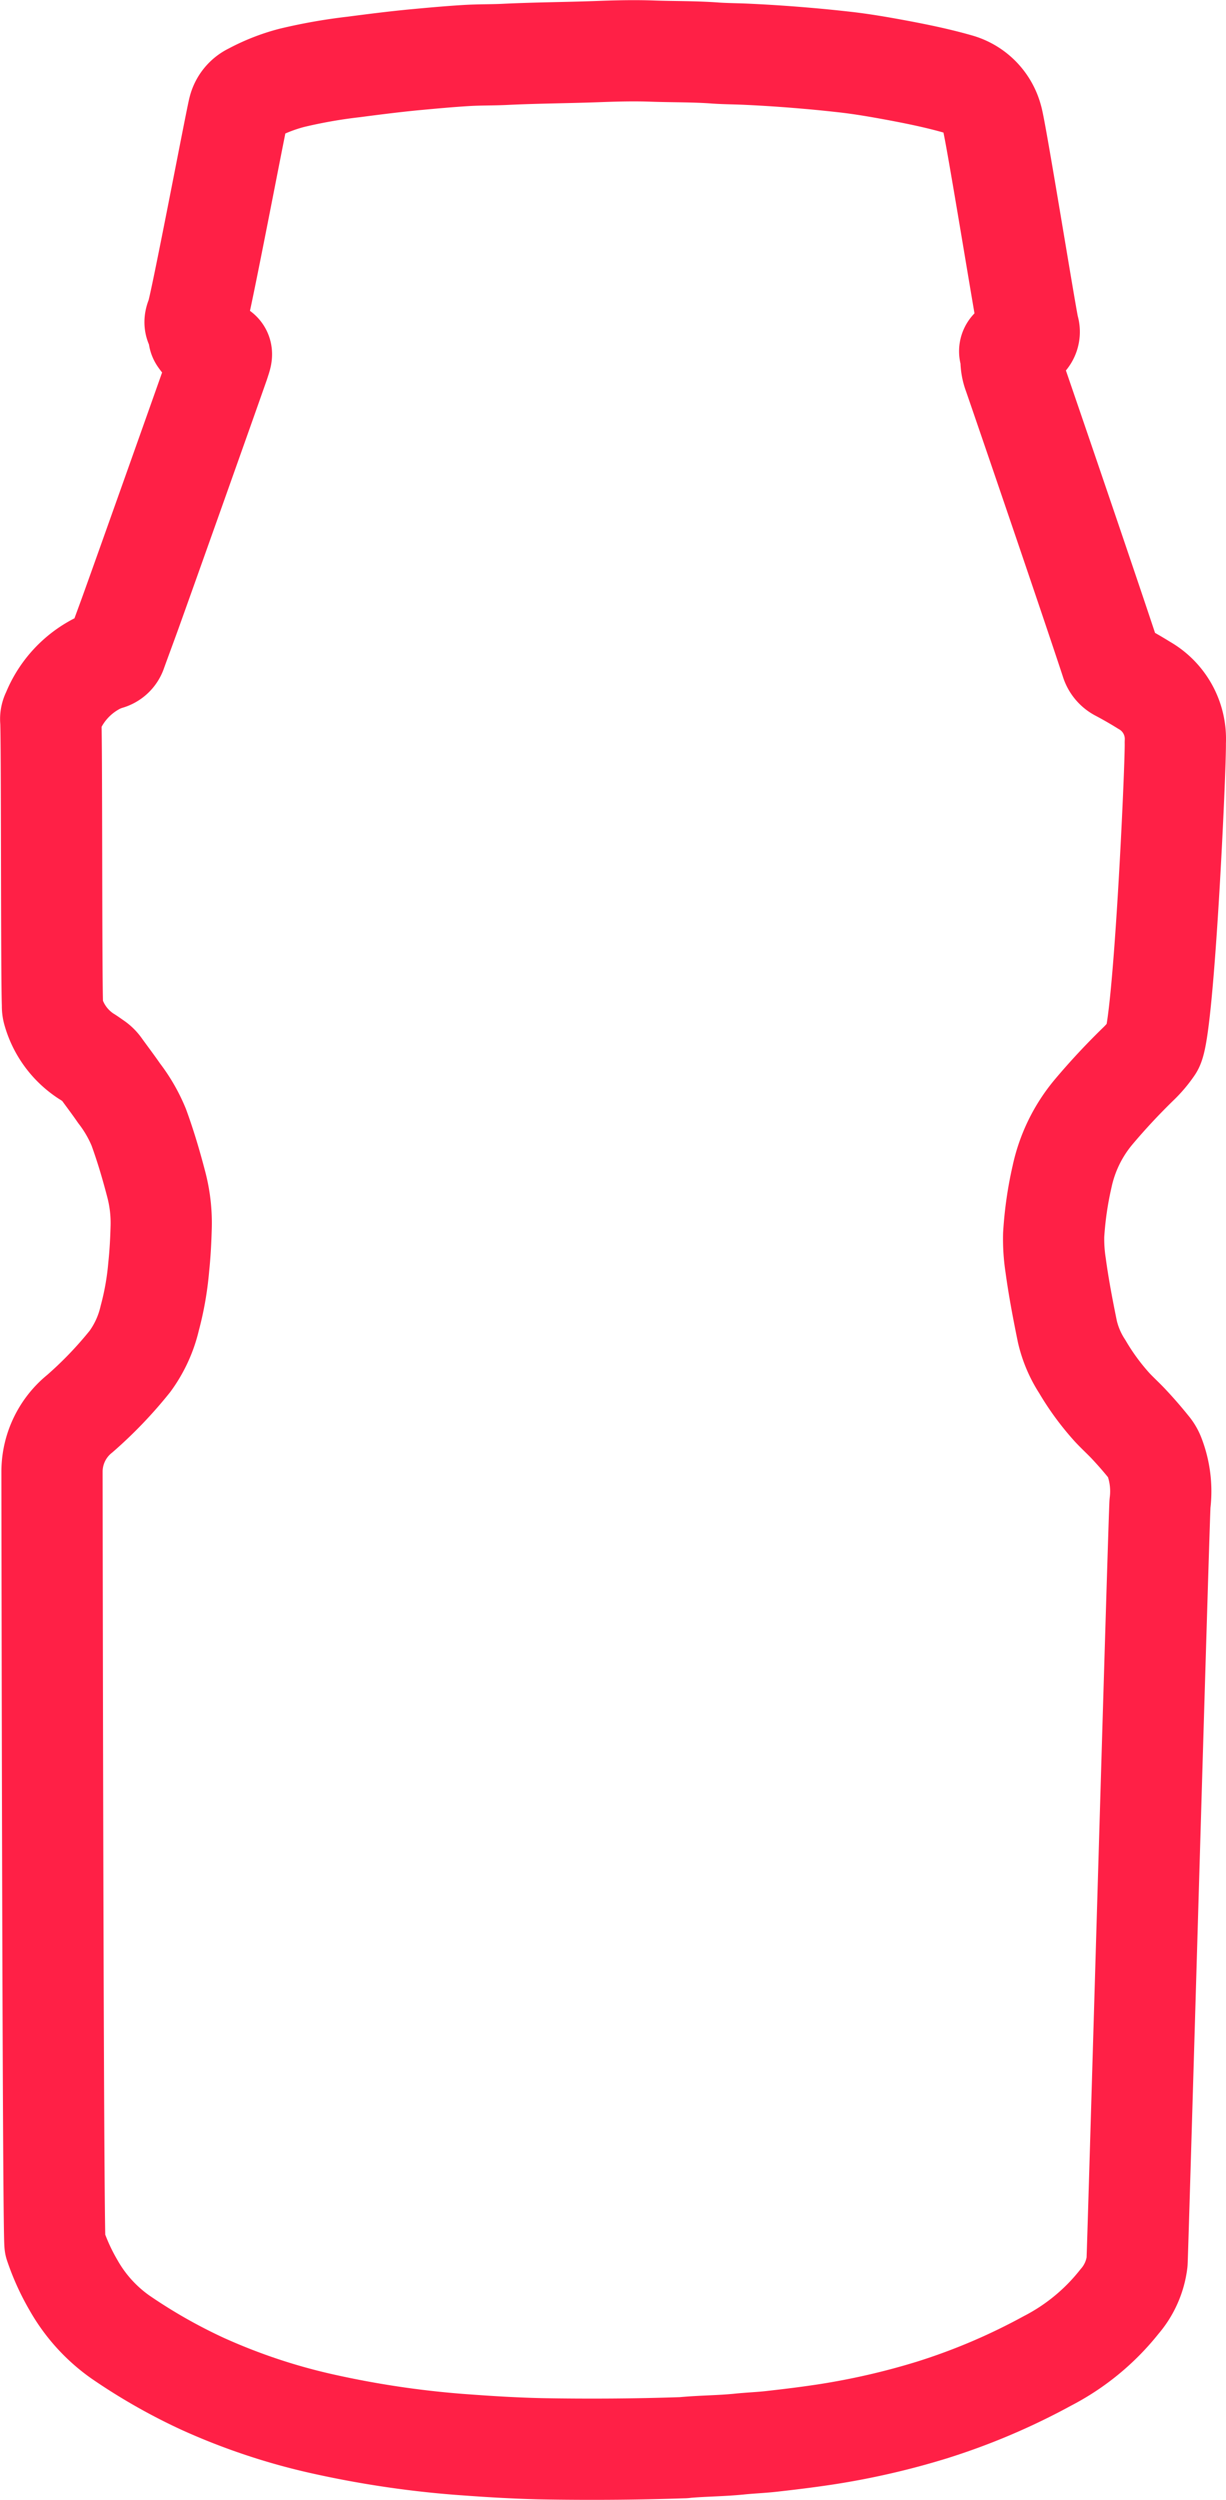
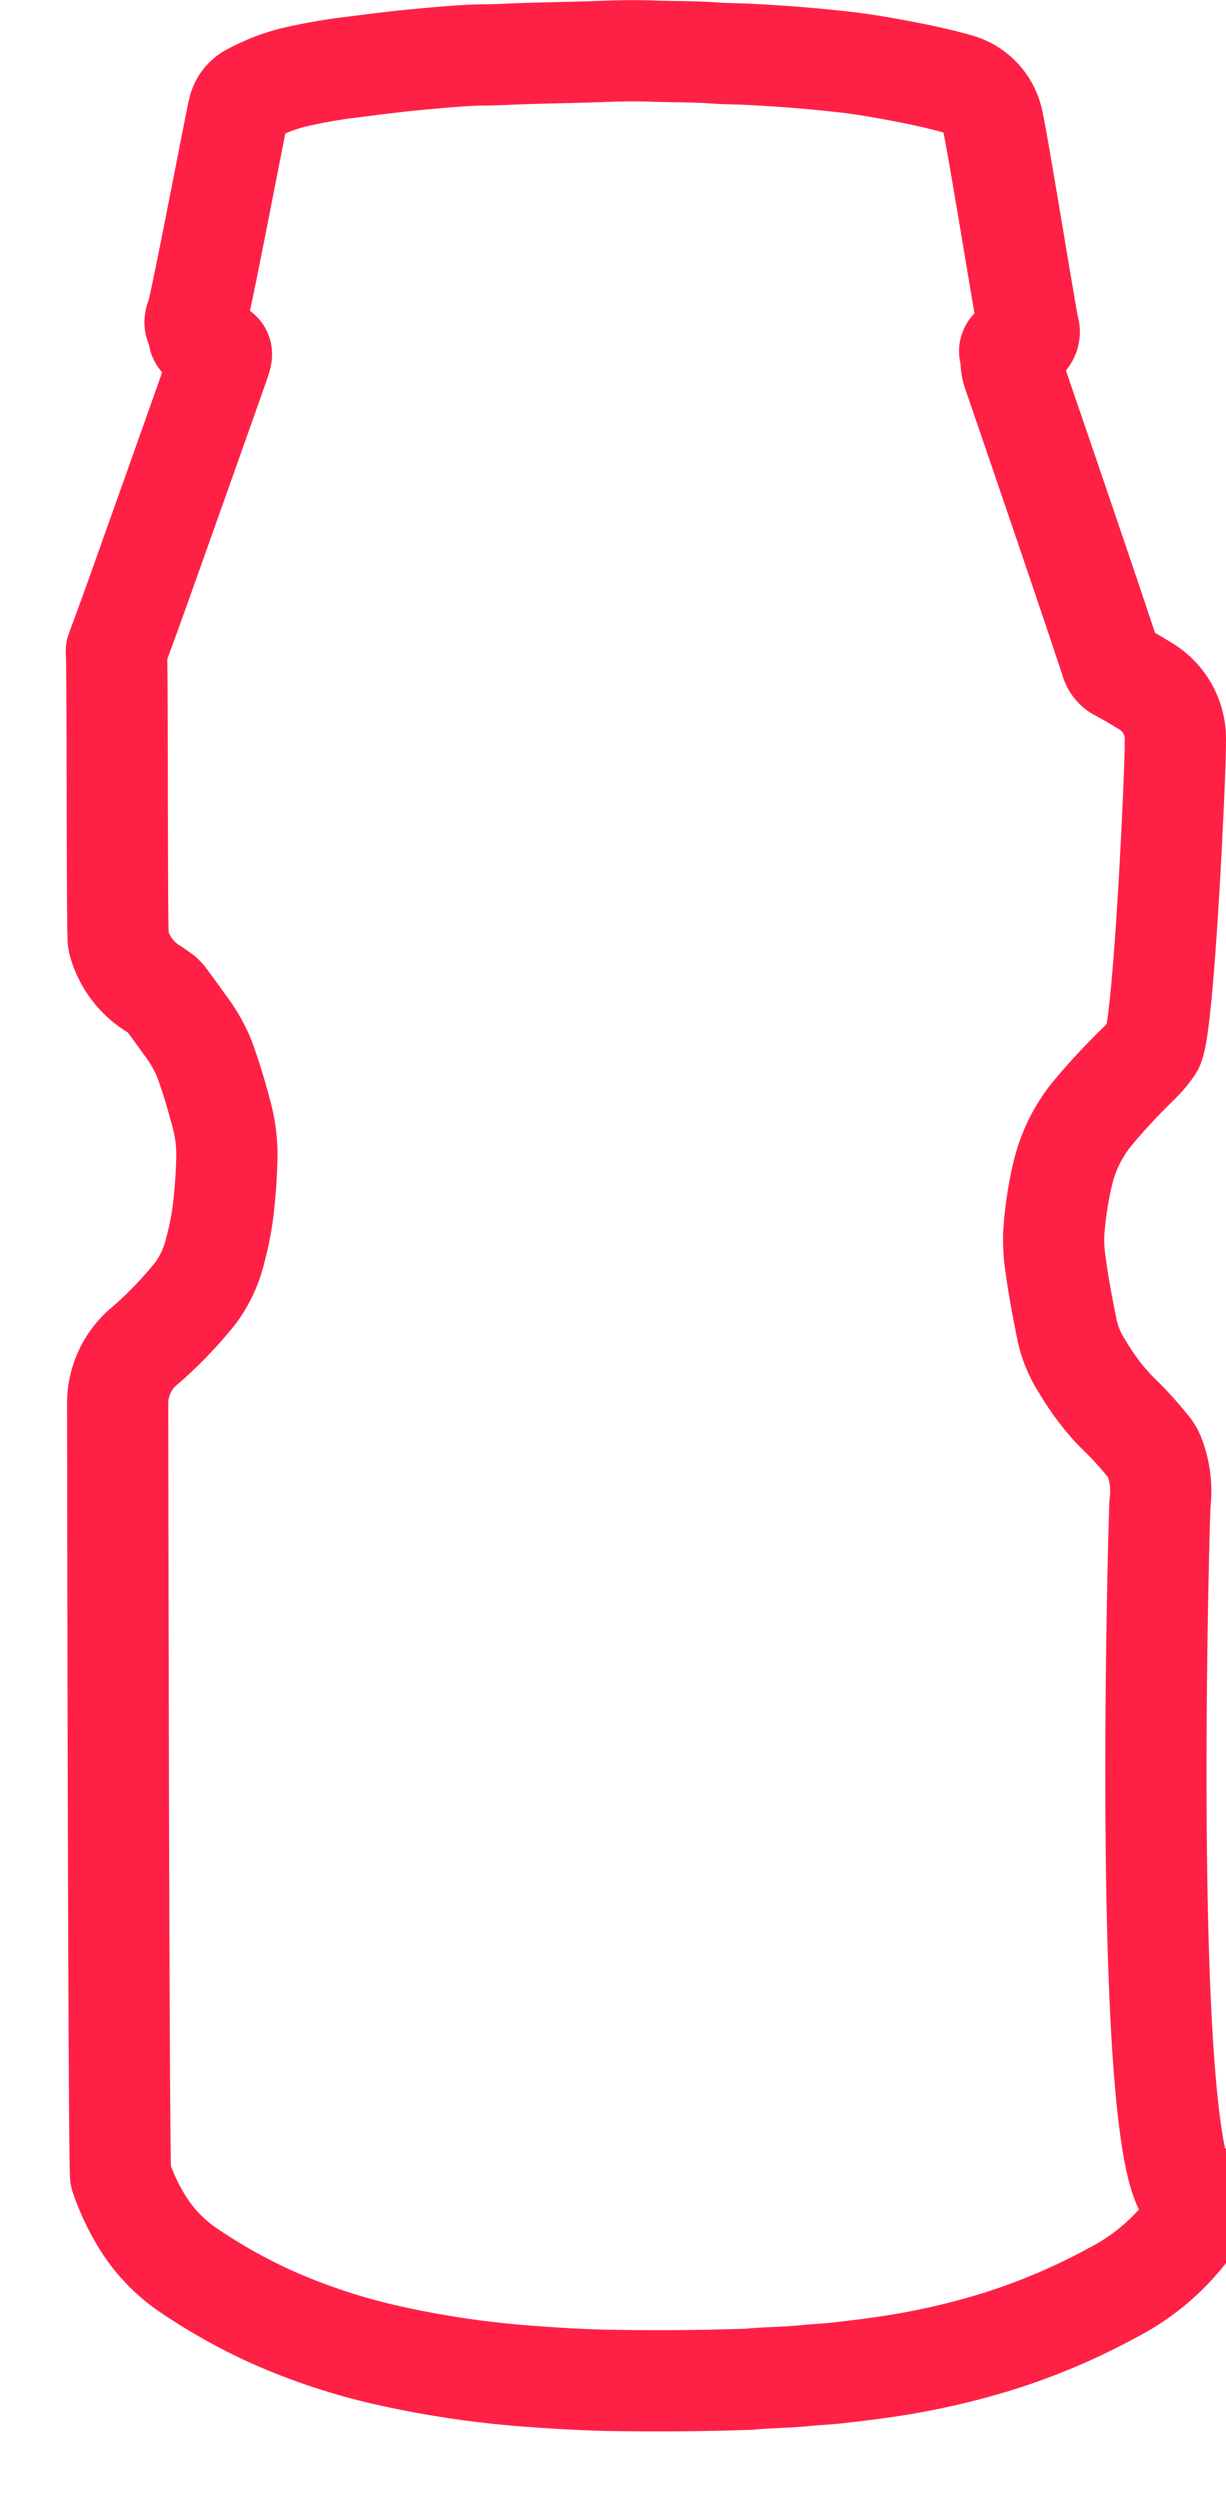
<svg xmlns="http://www.w3.org/2000/svg" width="54.502" height="111.113" viewBox="0 0 54.502 111.113">
  <defs>
    <style>.a{fill:none;stroke:#ff2046;stroke-linecap:round;stroke-linejoin:round;stroke-width:4.5px;}</style>
  </defs>
  <g transform="translate(-1617.25 -1666.688)">
-     <path class="a" d="M239.782,595.438a4.329,4.329,0,0,0-.253-2.081,1.293,1.293,0,0,0-.237-.4c-.285-.356-.585-.7-.9-1.036-.237-.253-.5-.49-.736-.744a10.987,10.987,0,0,1-1.329-1.812,4.859,4.859,0,0,1-.664-1.558c-.2-.981-.388-1.962-.522-2.951a7.632,7.632,0,0,1-.087-1.345,15.926,15.926,0,0,1,.372-2.587,6.64,6.64,0,0,1,1.392-2.864c.625-.744,1.289-1.456,1.986-2.136a4.735,4.735,0,0,0,.657-.775c.49-.728,1.028-12.586,1-13.52a2.743,2.743,0,0,0-1.384-2.547c-.356-.222-.728-.435-1.1-.633a.714.714,0,0,1-.372-.443c-.933-2.84-3.837-11.328-4.327-12.744a1.781,1.781,0,0,1-.119-.649.77.77,0,0,0-.04-.3.161.161,0,0,1,.111-.237,2.145,2.145,0,0,0,.53-.332.437.437,0,0,0,.182-.522c-.111-.427-1.464-8.828-1.622-9.319a2.172,2.172,0,0,0-1.511-1.542c-.854-.245-1.725-.427-2.6-.593-.846-.158-1.693-.308-2.555-.4-.562-.063-1.131-.119-1.693-.166q-1.246-.107-2.492-.166c-.475-.024-.957-.024-1.432-.055-.933-.071-1.867-.055-2.8-.087-.839-.032-1.685-.008-2.531.024-1.337.047-2.674.055-4.011.119-.593.031-1.187.016-1.788.055-.767.047-1.535.119-2.3.19-.894.087-1.788.2-2.674.316a23.056,23.056,0,0,0-2.737.482,8.066,8.066,0,0,0-1.788.7,1.066,1.066,0,0,0-.585.712c-.119.443-1.709,8.828-1.875,9.208-.087.19-.111.372.095.506a.155.155,0,0,1,.055.214c-.032.079-.071.158-.008.237a1.333,1.333,0,0,0,.585.483c.435.127.443.119.3.546-.008.032-.024.071-.032.1-.506,1.448-3.37,9.509-3.932,11.067-.206.57-.419,1.139-.625,1.709a.538.538,0,0,1-.372.364,3.005,3.005,0,0,0-.657.285,4.224,4.224,0,0,0-1.819,2.1.554.554,0,0,0-.071.293c.055.332.024,11.455.079,12.7a.834.834,0,0,0,.024.245,3.517,3.517,0,0,0,1.471,2.017c.134.079.261.174.388.261a.967.967,0,0,1,.269.269c.269.372.546.736.807,1.115a6.609,6.609,0,0,1,.878,1.519c.3.823.546,1.654.767,2.5a6.734,6.734,0,0,1,.229,1.906c-.016.609-.047,1.21-.111,1.812a13.007,13.007,0,0,1-.4,2.27,5.27,5.27,0,0,1-.878,1.914,18.109,18.109,0,0,1-2.223,2.318,3.318,3.318,0,0,0-1.242,2.563c0,.625.04,34.092.134,34.369a9.748,9.748,0,0,0,.831,1.827,7.078,7.078,0,0,0,2.073,2.286,24.883,24.883,0,0,0,3.655,2.081,27.378,27.378,0,0,0,5.364,1.788,43.122,43.122,0,0,0,6.439.933c1.076.079,2.16.142,3.235.166,2.112.039,4.216.024,6.329-.047a.271.271,0,0,0,.079-.008c.791-.071,1.59-.071,2.389-.15.522-.055,1.044-.071,1.558-.134.775-.087,1.543-.182,2.318-.3a33.108,33.108,0,0,0,4.715-1.084,28.443,28.443,0,0,0,5.134-2.183,9.839,9.839,0,0,0,3.2-2.634,3.3,3.3,0,0,0,.783-1.756C238.786,628.905,239.743,595.7,239.782,595.438Z" transform="translate(1429.037 1138.066)" />
+     <path class="a" d="M239.782,595.438a4.329,4.329,0,0,0-.253-2.081,1.293,1.293,0,0,0-.237-.4c-.285-.356-.585-.7-.9-1.036-.237-.253-.5-.49-.736-.744a10.987,10.987,0,0,1-1.329-1.812,4.859,4.859,0,0,1-.664-1.558c-.2-.981-.388-1.962-.522-2.951a7.632,7.632,0,0,1-.087-1.345,15.926,15.926,0,0,1,.372-2.587,6.64,6.64,0,0,1,1.392-2.864c.625-.744,1.289-1.456,1.986-2.136a4.735,4.735,0,0,0,.657-.775c.49-.728,1.028-12.586,1-13.52a2.743,2.743,0,0,0-1.384-2.547c-.356-.222-.728-.435-1.1-.633a.714.714,0,0,1-.372-.443c-.933-2.84-3.837-11.328-4.327-12.744a1.781,1.781,0,0,1-.119-.649.77.77,0,0,0-.04-.3.161.161,0,0,1,.111-.237,2.145,2.145,0,0,0,.53-.332.437.437,0,0,0,.182-.522c-.111-.427-1.464-8.828-1.622-9.319a2.172,2.172,0,0,0-1.511-1.542c-.854-.245-1.725-.427-2.6-.593-.846-.158-1.693-.308-2.555-.4-.562-.063-1.131-.119-1.693-.166q-1.246-.107-2.492-.166c-.475-.024-.957-.024-1.432-.055-.933-.071-1.867-.055-2.8-.087-.839-.032-1.685-.008-2.531.024-1.337.047-2.674.055-4.011.119-.593.031-1.187.016-1.788.055-.767.047-1.535.119-2.3.19-.894.087-1.788.2-2.674.316a23.056,23.056,0,0,0-2.737.482,8.066,8.066,0,0,0-1.788.7,1.066,1.066,0,0,0-.585.712c-.119.443-1.709,8.828-1.875,9.208-.087.19-.111.372.095.506a.155.155,0,0,1,.055.214c-.032.079-.071.158-.008.237a1.333,1.333,0,0,0,.585.483c.435.127.443.119.3.546-.008.032-.024.071-.032.1-.506,1.448-3.37,9.509-3.932,11.067-.206.57-.419,1.139-.625,1.709c.055.332.024,11.455.079,12.7a.834.834,0,0,0,.024.245,3.517,3.517,0,0,0,1.471,2.017c.134.079.261.174.388.261a.967.967,0,0,1,.269.269c.269.372.546.736.807,1.115a6.609,6.609,0,0,1,.878,1.519c.3.823.546,1.654.767,2.5a6.734,6.734,0,0,1,.229,1.906c-.016.609-.047,1.21-.111,1.812a13.007,13.007,0,0,1-.4,2.27,5.27,5.27,0,0,1-.878,1.914,18.109,18.109,0,0,1-2.223,2.318,3.318,3.318,0,0,0-1.242,2.563c0,.625.04,34.092.134,34.369a9.748,9.748,0,0,0,.831,1.827,7.078,7.078,0,0,0,2.073,2.286,24.883,24.883,0,0,0,3.655,2.081,27.378,27.378,0,0,0,5.364,1.788,43.122,43.122,0,0,0,6.439.933c1.076.079,2.16.142,3.235.166,2.112.039,4.216.024,6.329-.047a.271.271,0,0,0,.079-.008c.791-.071,1.59-.071,2.389-.15.522-.055,1.044-.071,1.558-.134.775-.087,1.543-.182,2.318-.3a33.108,33.108,0,0,0,4.715-1.084,28.443,28.443,0,0,0,5.134-2.183,9.839,9.839,0,0,0,3.2-2.634,3.3,3.3,0,0,0,.783-1.756C238.786,628.905,239.743,595.7,239.782,595.438Z" transform="translate(1429.037 1138.066)" />
  </g>
</svg>